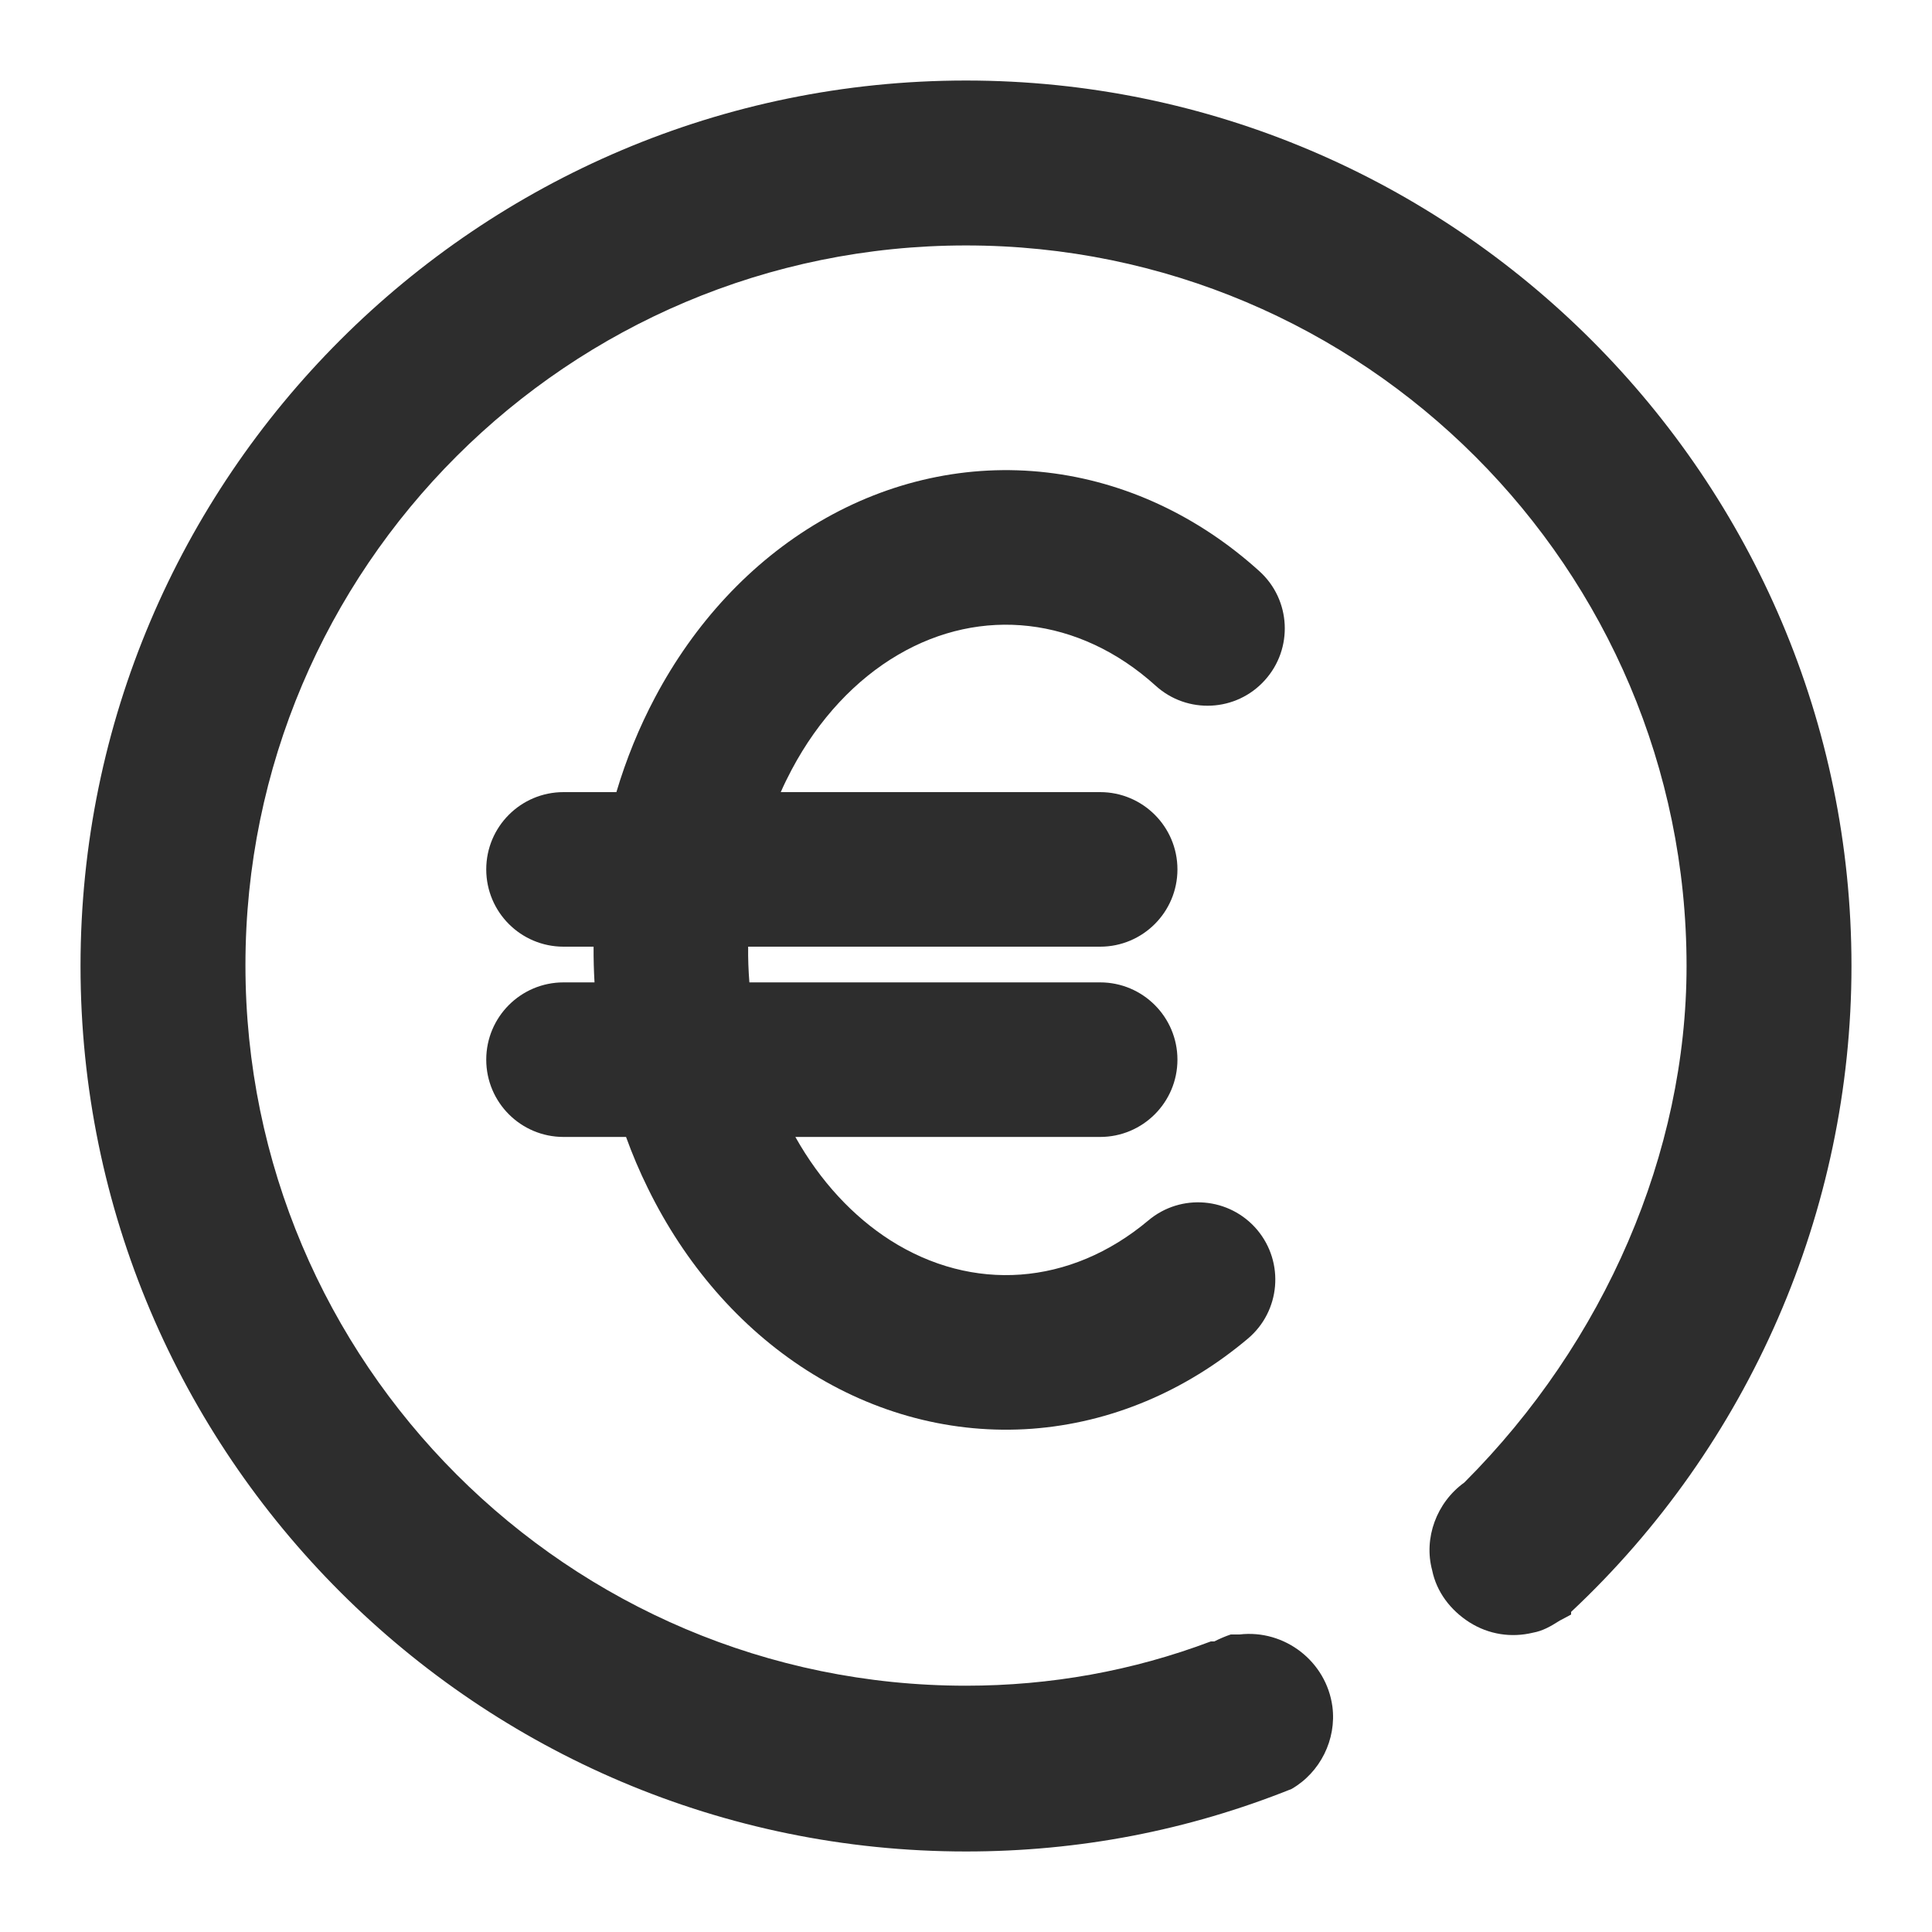
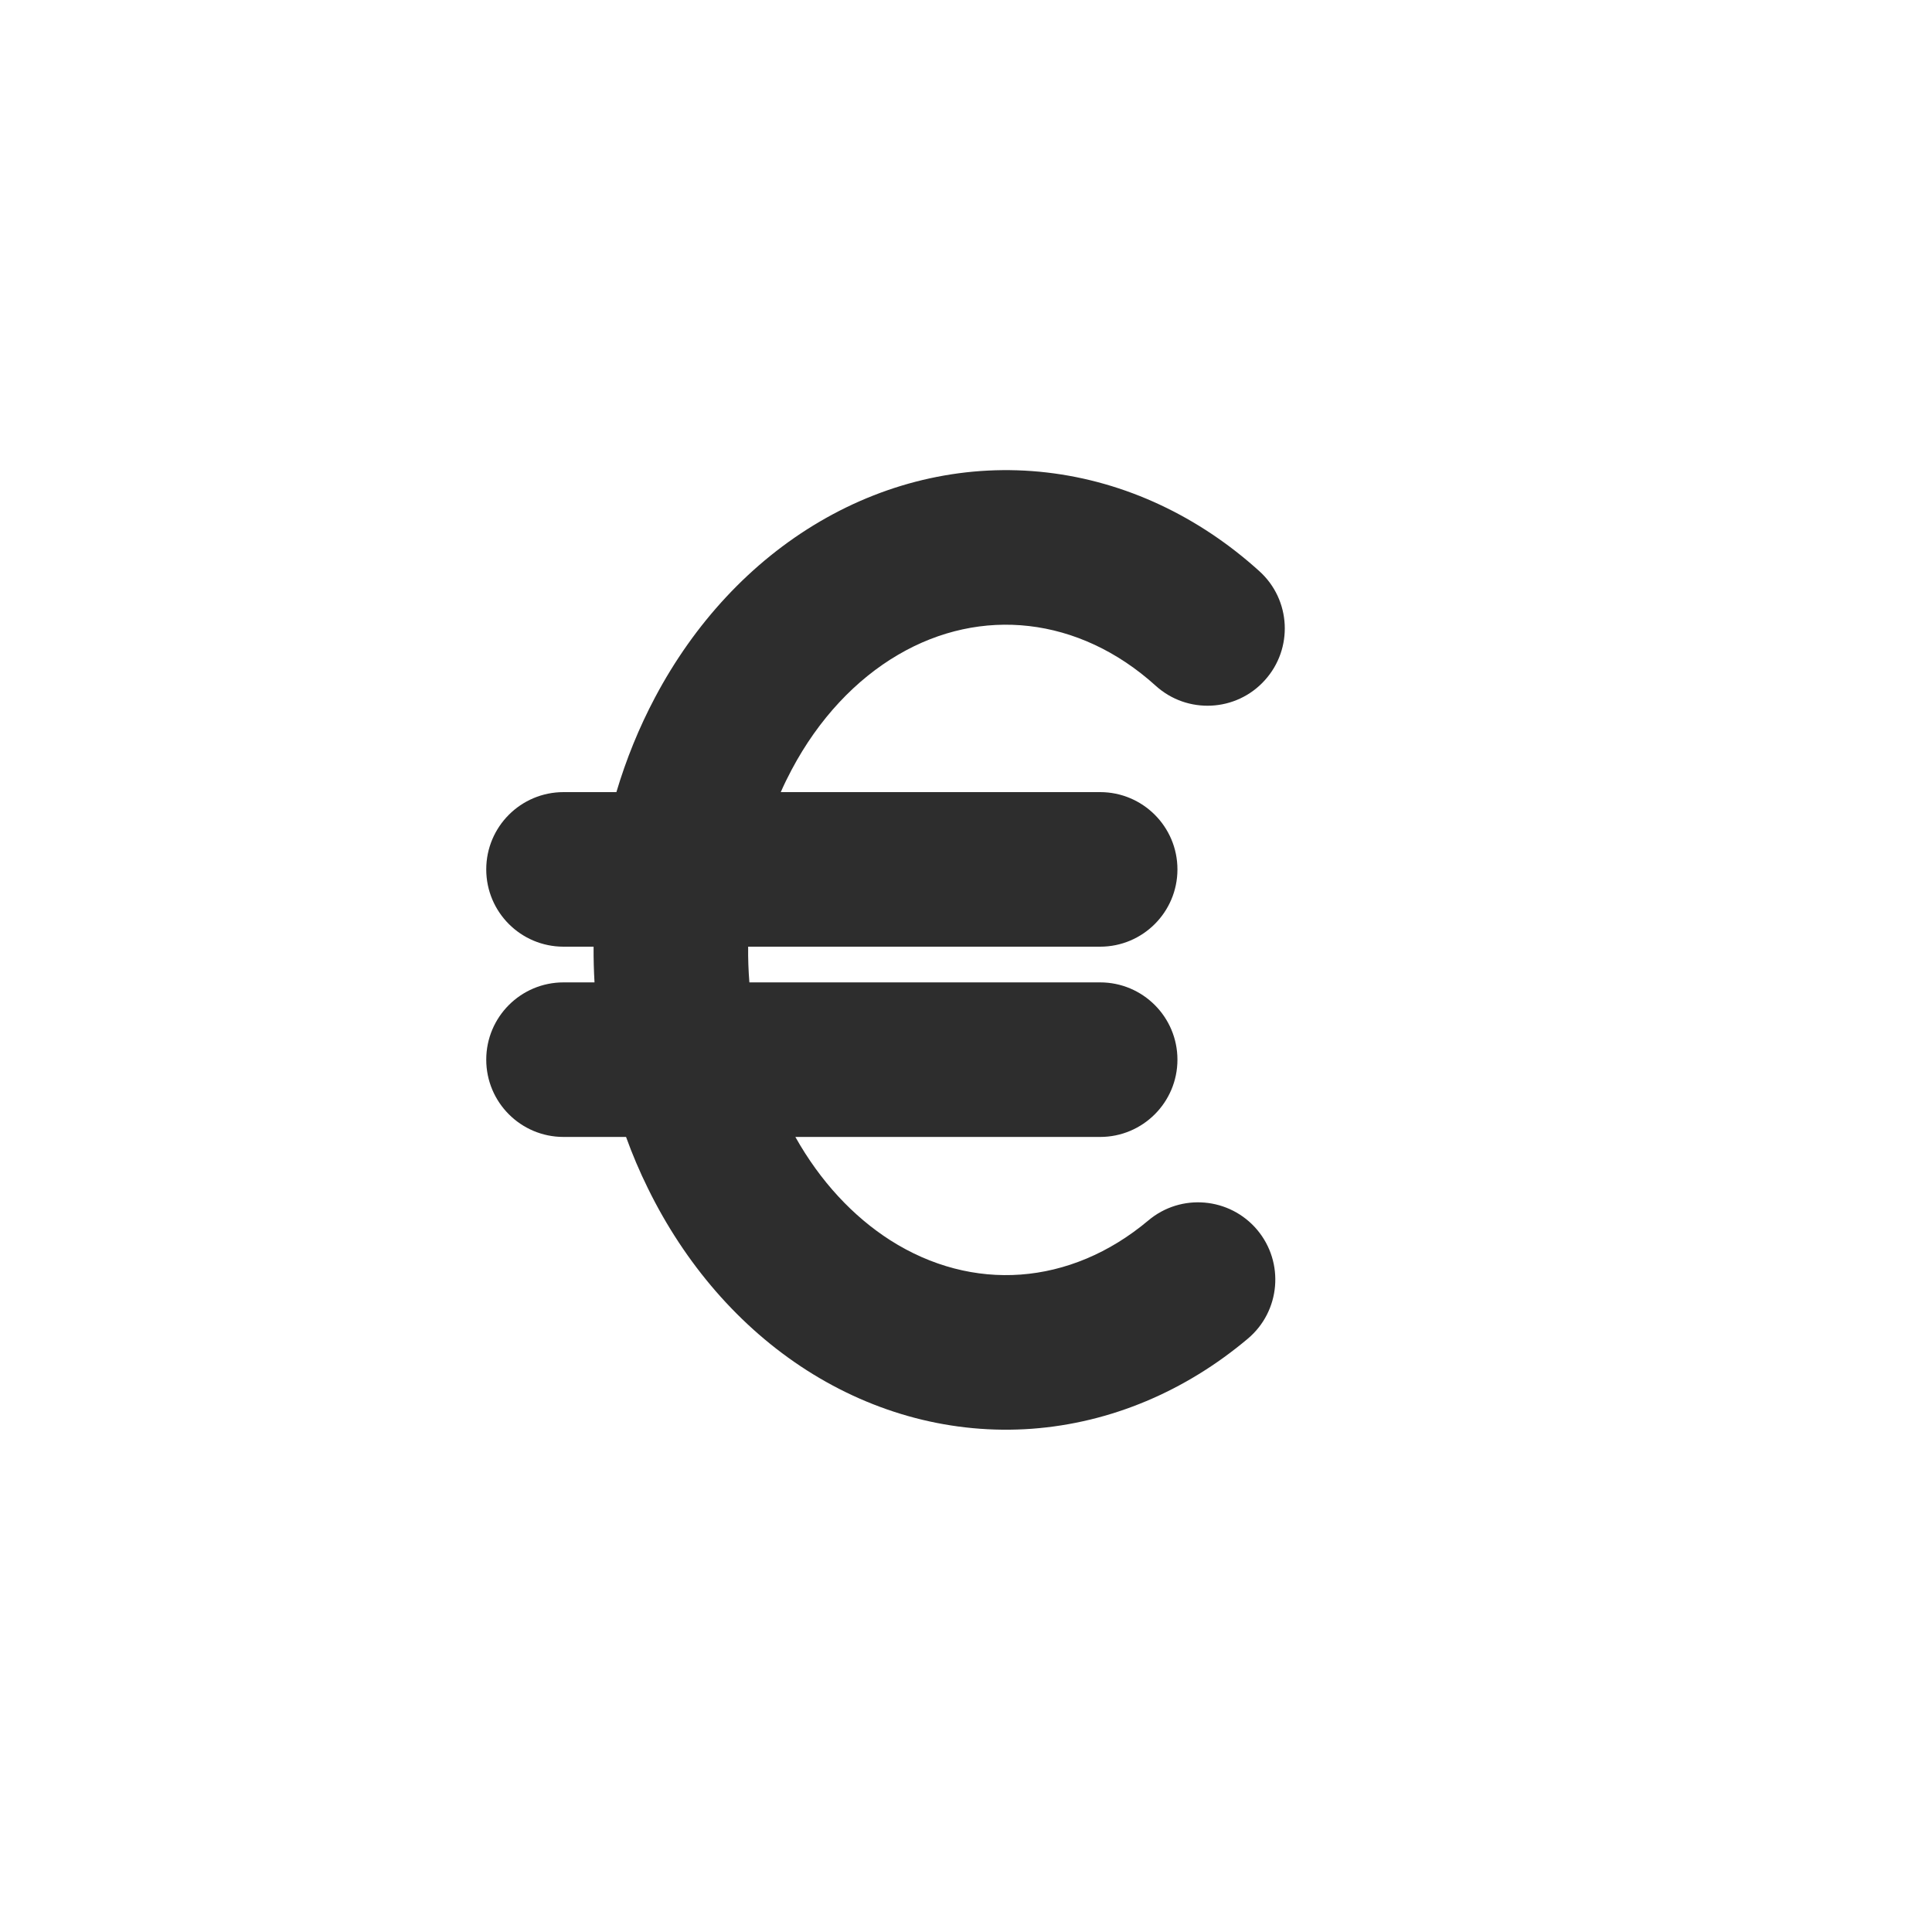
<svg xmlns="http://www.w3.org/2000/svg" width="25" height="25" viewBox="0 0 25 25" fill="none">
-   <path d="M12.5 1.042C6.187 1.042 1.042 6.175 1.042 12.5C1.042 18.825 6.187 23.958 12.5 23.958C13.96 23.958 15.365 23.689 16.713 23.149C17.083 22.936 17.297 22.509 17.241 22.082C17.162 21.498 16.623 21.082 16.039 21.15C16.016 21.15 15.994 21.15 15.971 21.15H15.926C15.859 21.172 15.78 21.206 15.713 21.24H15.668C14.657 21.622 13.59 21.813 12.5 21.813C7.355 21.813 3.176 17.634 3.176 12.489C3.176 7.344 7.355 3.176 12.5 3.176C17.645 3.176 21.824 7.355 21.824 12.5C21.824 14.915 20.768 17.364 18.948 19.184C18.589 19.442 18.42 19.903 18.532 20.319C18.589 20.599 18.768 20.835 19.015 20.993C19.263 21.15 19.555 21.195 19.836 21.127C19.959 21.105 20.06 21.049 20.184 20.97L20.33 20.892V20.858C22.633 18.701 23.958 15.668 23.958 12.5C23.958 6.187 18.813 1.042 12.5 1.042Z" fill="#2D2D2D" />
  <path fill-rule="evenodd" clip-rule="evenodd" d="M13.316 8.101C12.745 8.035 12.16 8.157 11.621 8.473C11.078 8.791 10.595 9.298 10.243 9.962C10.193 10.056 10.146 10.152 10.103 10.25H14.236C14.788 10.25 15.236 10.698 15.236 11.25C15.236 11.802 14.788 12.25 14.236 12.25H9.681C9.679 12.405 9.685 12.559 9.697 12.712H14.236C14.788 12.712 15.236 13.16 15.236 13.712C15.236 14.264 14.788 14.712 14.236 14.712H10.292C10.615 15.288 11.041 15.742 11.519 16.048C12.052 16.388 12.635 16.535 13.207 16.493C13.781 16.451 14.353 16.218 14.859 15.793C15.281 15.437 15.912 15.492 16.268 15.914C16.623 16.337 16.569 16.968 16.146 17.323C15.342 18 14.377 18.412 13.354 18.488C12.33 18.563 11.321 18.294 10.442 17.733C9.567 17.174 8.861 16.351 8.383 15.375C8.277 15.16 8.183 14.939 8.101 14.712H7.292C6.739 14.712 6.292 14.264 6.292 13.712C6.292 13.16 6.739 12.712 7.292 12.712H7.693C7.684 12.559 7.68 12.404 7.681 12.25H7.292C6.739 12.25 6.292 11.802 6.292 11.25C6.292 10.698 6.739 10.25 7.292 10.25H7.976C8.103 9.824 8.27 9.413 8.476 9.025C8.983 8.068 9.715 7.272 10.61 6.748C11.508 6.222 12.526 5.996 13.546 6.114C14.565 6.232 15.515 6.684 16.296 7.391C16.706 7.761 16.737 8.394 16.366 8.803C15.996 9.213 15.363 9.244 14.954 8.873C14.458 8.424 13.889 8.167 13.316 8.101Z" fill="#2D2D2D" />
</svg>